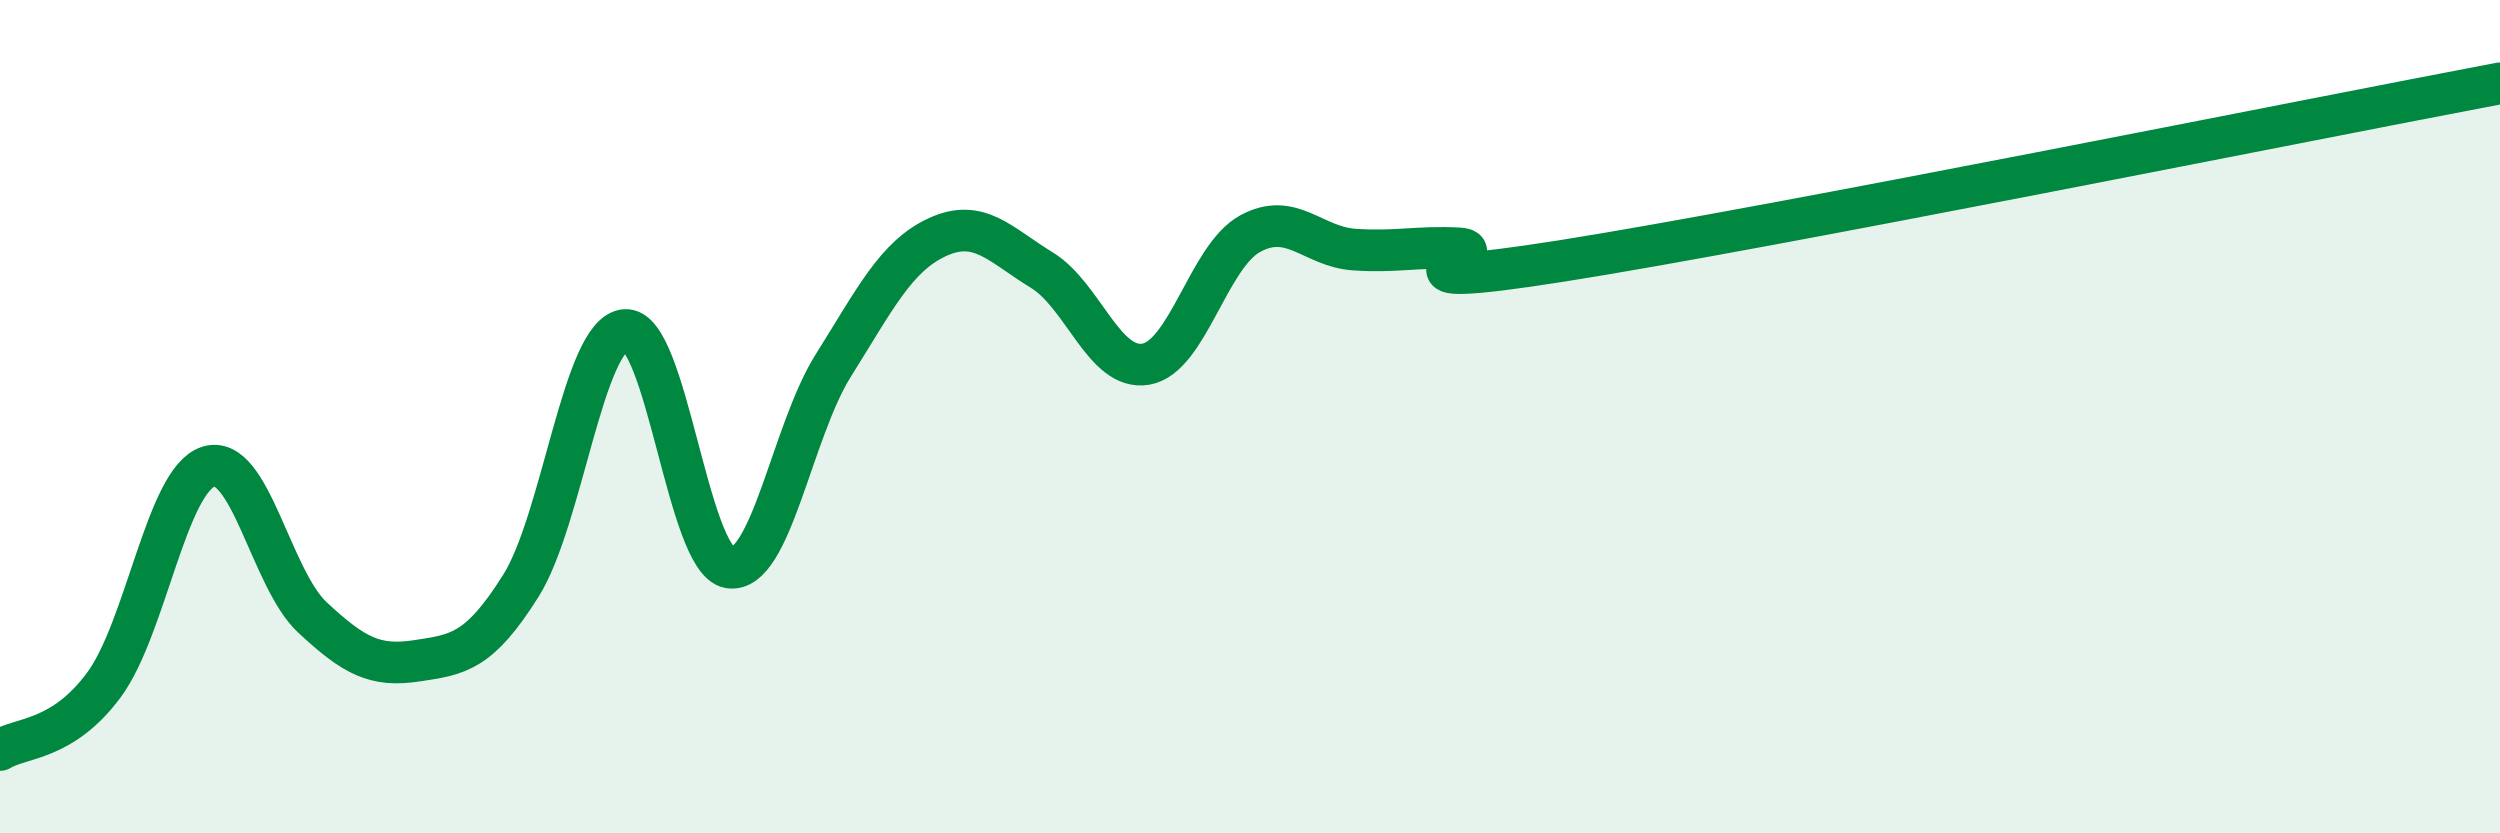
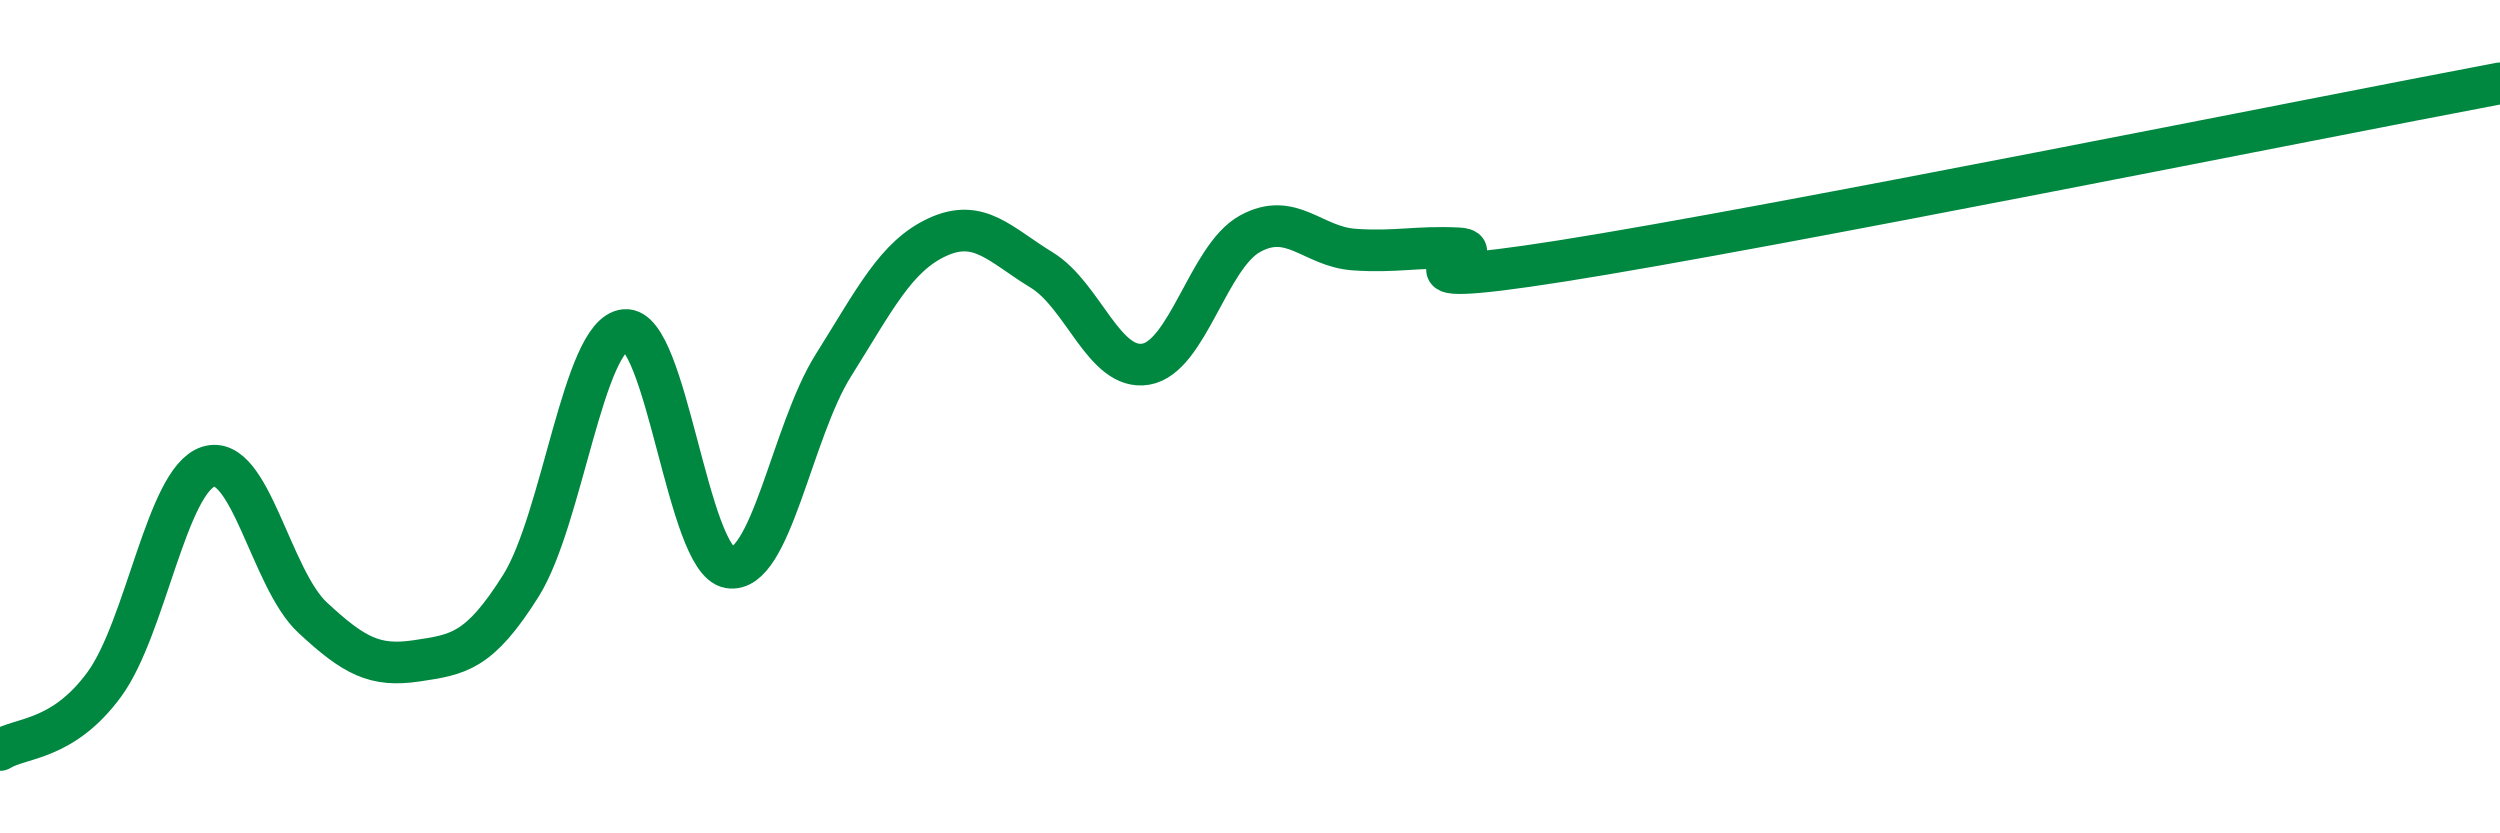
<svg xmlns="http://www.w3.org/2000/svg" width="60" height="20" viewBox="0 0 60 20">
-   <path d="M 0,18 C 0.5,17.69 1.5,17.79 2.5,16.43 C 3.5,15.07 4,11.52 5,11.2 C 6,10.88 6.5,13.89 7.5,14.82 C 8.5,15.75 9,16.01 10,15.86 C 11,15.71 11.5,15.65 12.5,14.06 C 13.5,12.47 14,8.01 15,7.92 C 16,7.83 16.5,13.45 17.5,13.62 C 18.5,13.79 19,10.36 20,8.77 C 21,7.18 21.5,6.15 22.5,5.69 C 23.5,5.23 24,5.87 25,6.48 C 26,7.09 26.5,8.91 27.5,8.74 C 28.5,8.57 29,6.16 30,5.61 C 31,5.06 31.5,5.92 32.5,5.99 C 33.5,6.06 34,5.91 35,5.96 C 36,6.01 32.5,7.05 37.5,6.26 C 42.5,5.47 55.5,2.85 60,2L60 20L0 20Z" fill="#008740" opacity="0.1" stroke-linecap="round" stroke-linejoin="round" />
  <path d="M 0,18 C 0.5,17.69 1.5,17.79 2.5,16.43 C 3.5,15.07 4,11.52 5,11.2 C 6,10.88 6.5,13.89 7.5,14.82 C 8.5,15.75 9,16.01 10,15.86 C 11,15.71 11.5,15.65 12.5,14.06 C 13.5,12.47 14,8.01 15,7.92 C 16,7.83 16.5,13.45 17.5,13.62 C 18.5,13.79 19,10.36 20,8.77 C 21,7.18 21.5,6.15 22.5,5.69 C 23.5,5.23 24,5.87 25,6.48 C 26,7.09 26.5,8.91 27.5,8.74 C 28.5,8.57 29,6.16 30,5.61 C 31,5.06 31.5,5.92 32.5,5.99 C 33.5,6.06 34,5.91 35,5.96 C 36,6.01 32.5,7.05 37.5,6.26 C 42.5,5.47 55.5,2.85 60,2" stroke="#008740" stroke-width="1" fill="none" stroke-linecap="round" stroke-linejoin="round" />
</svg>